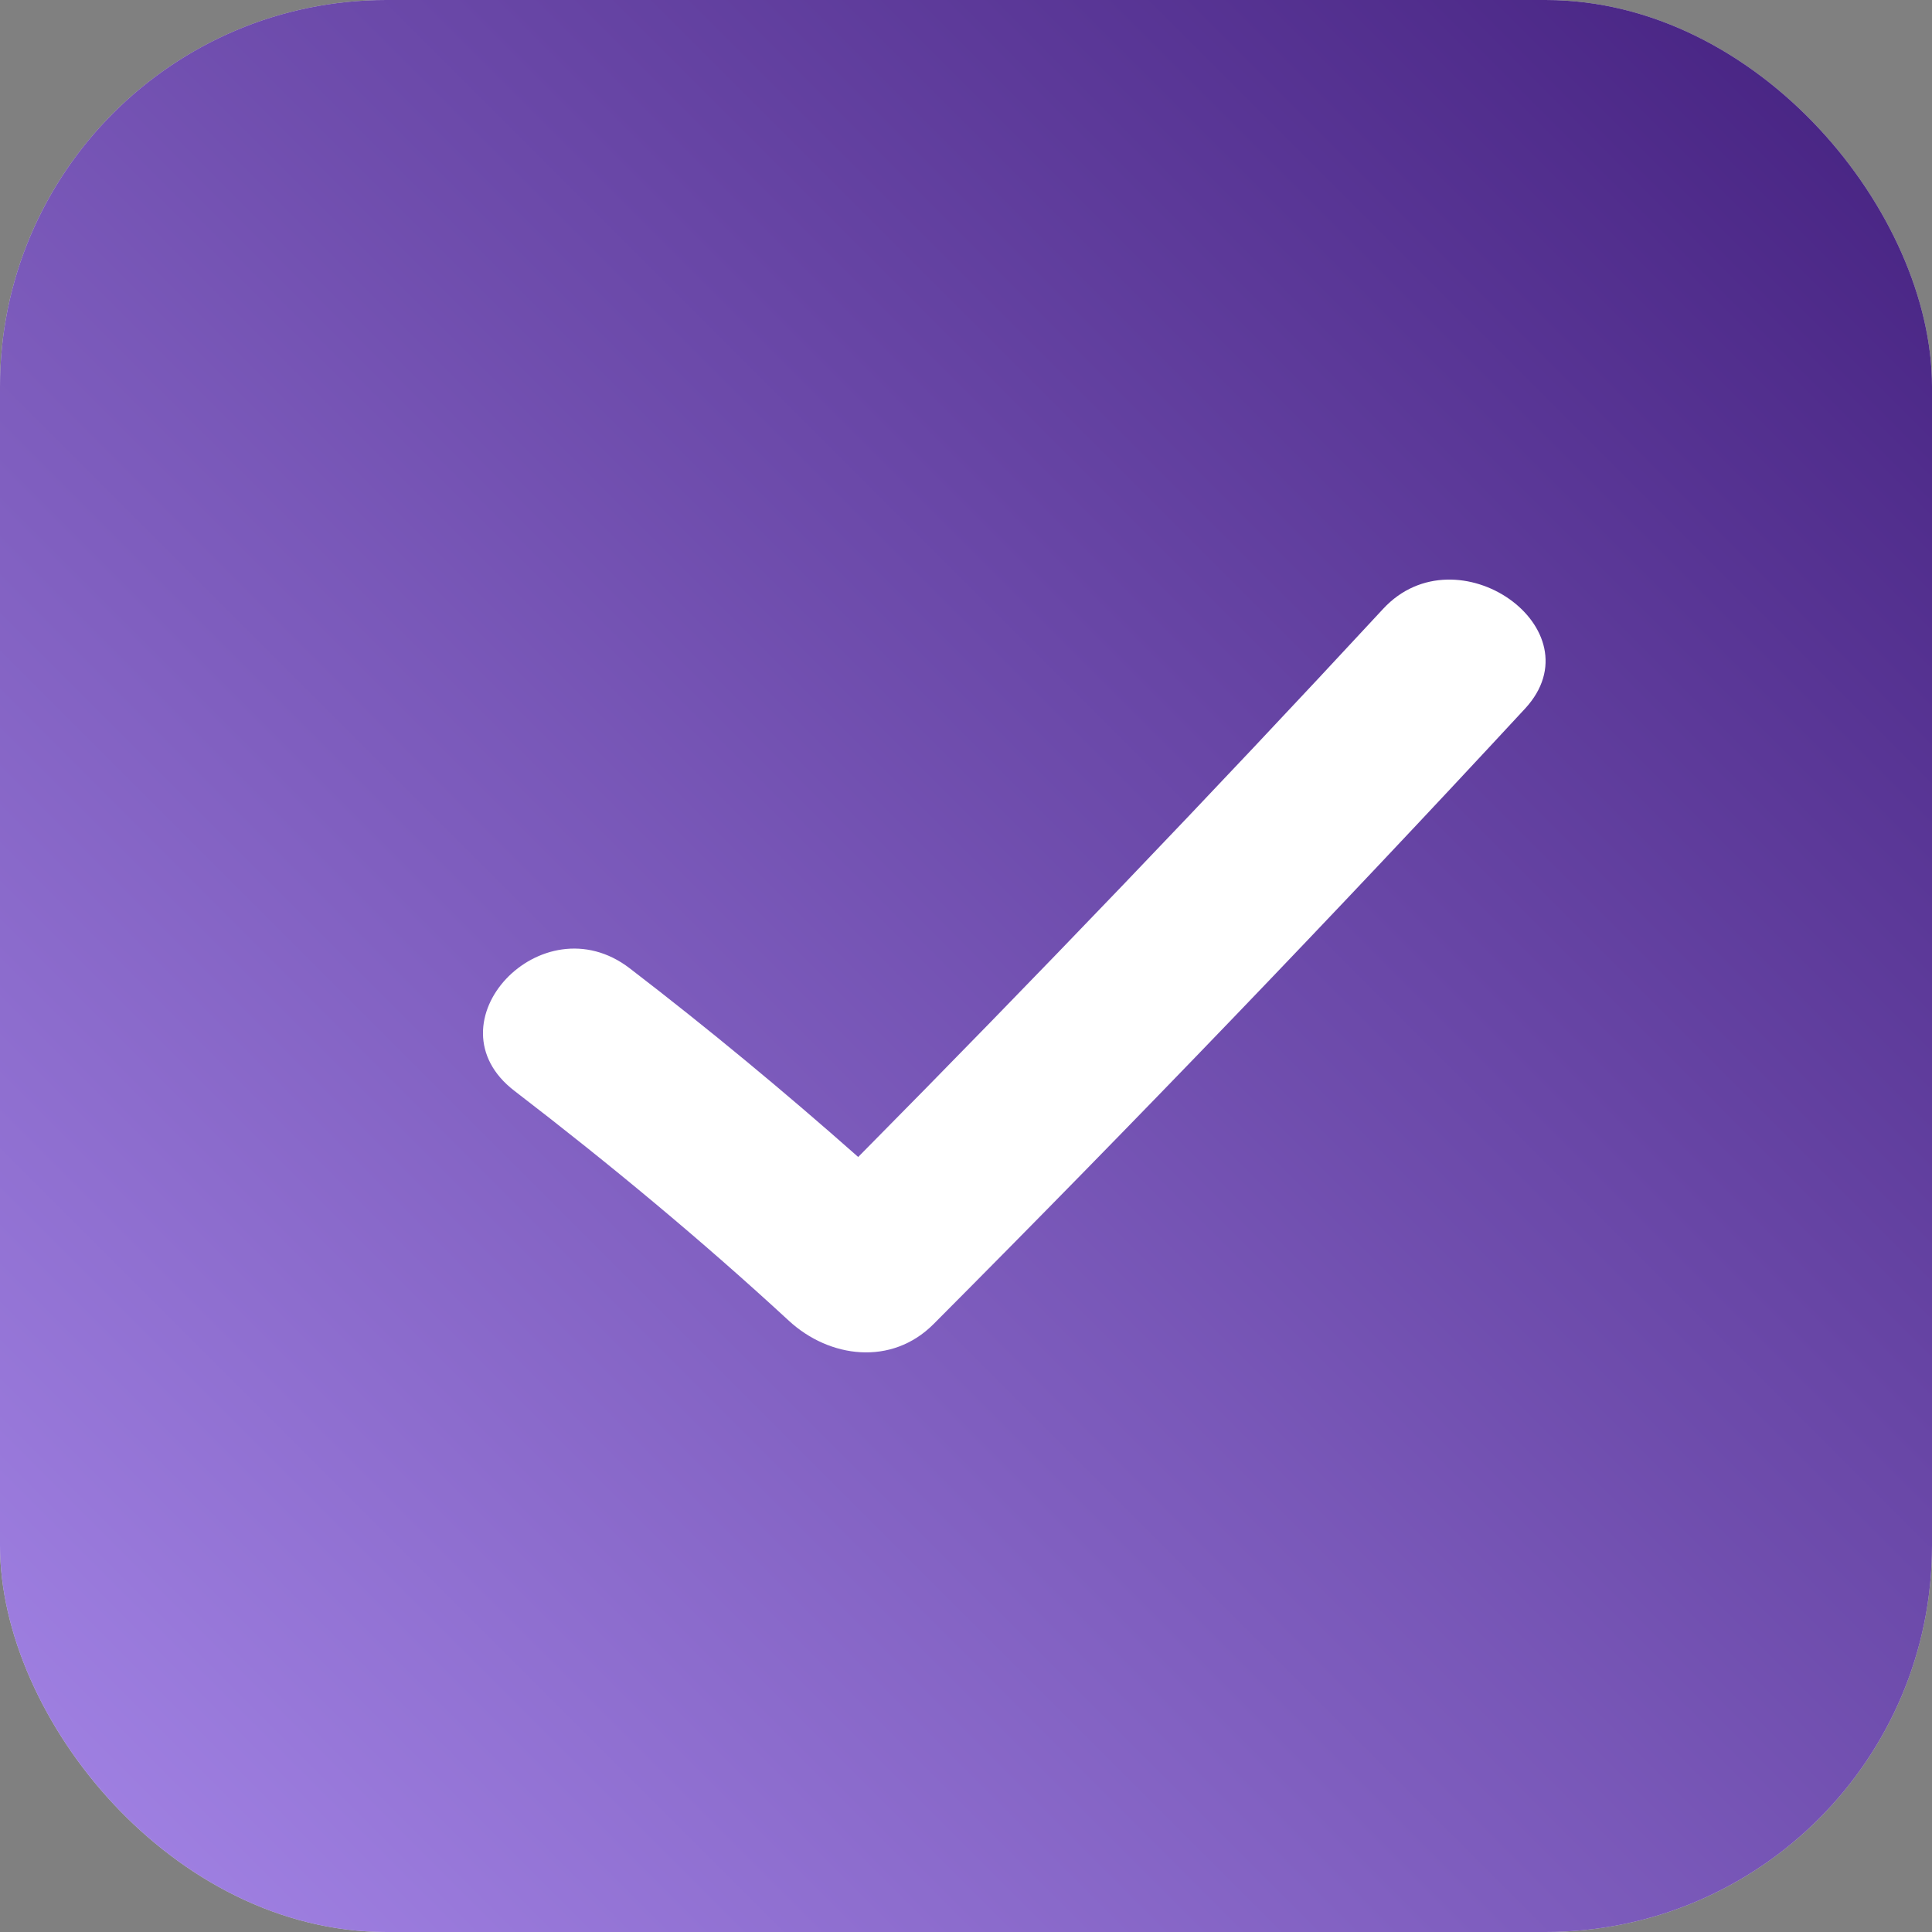
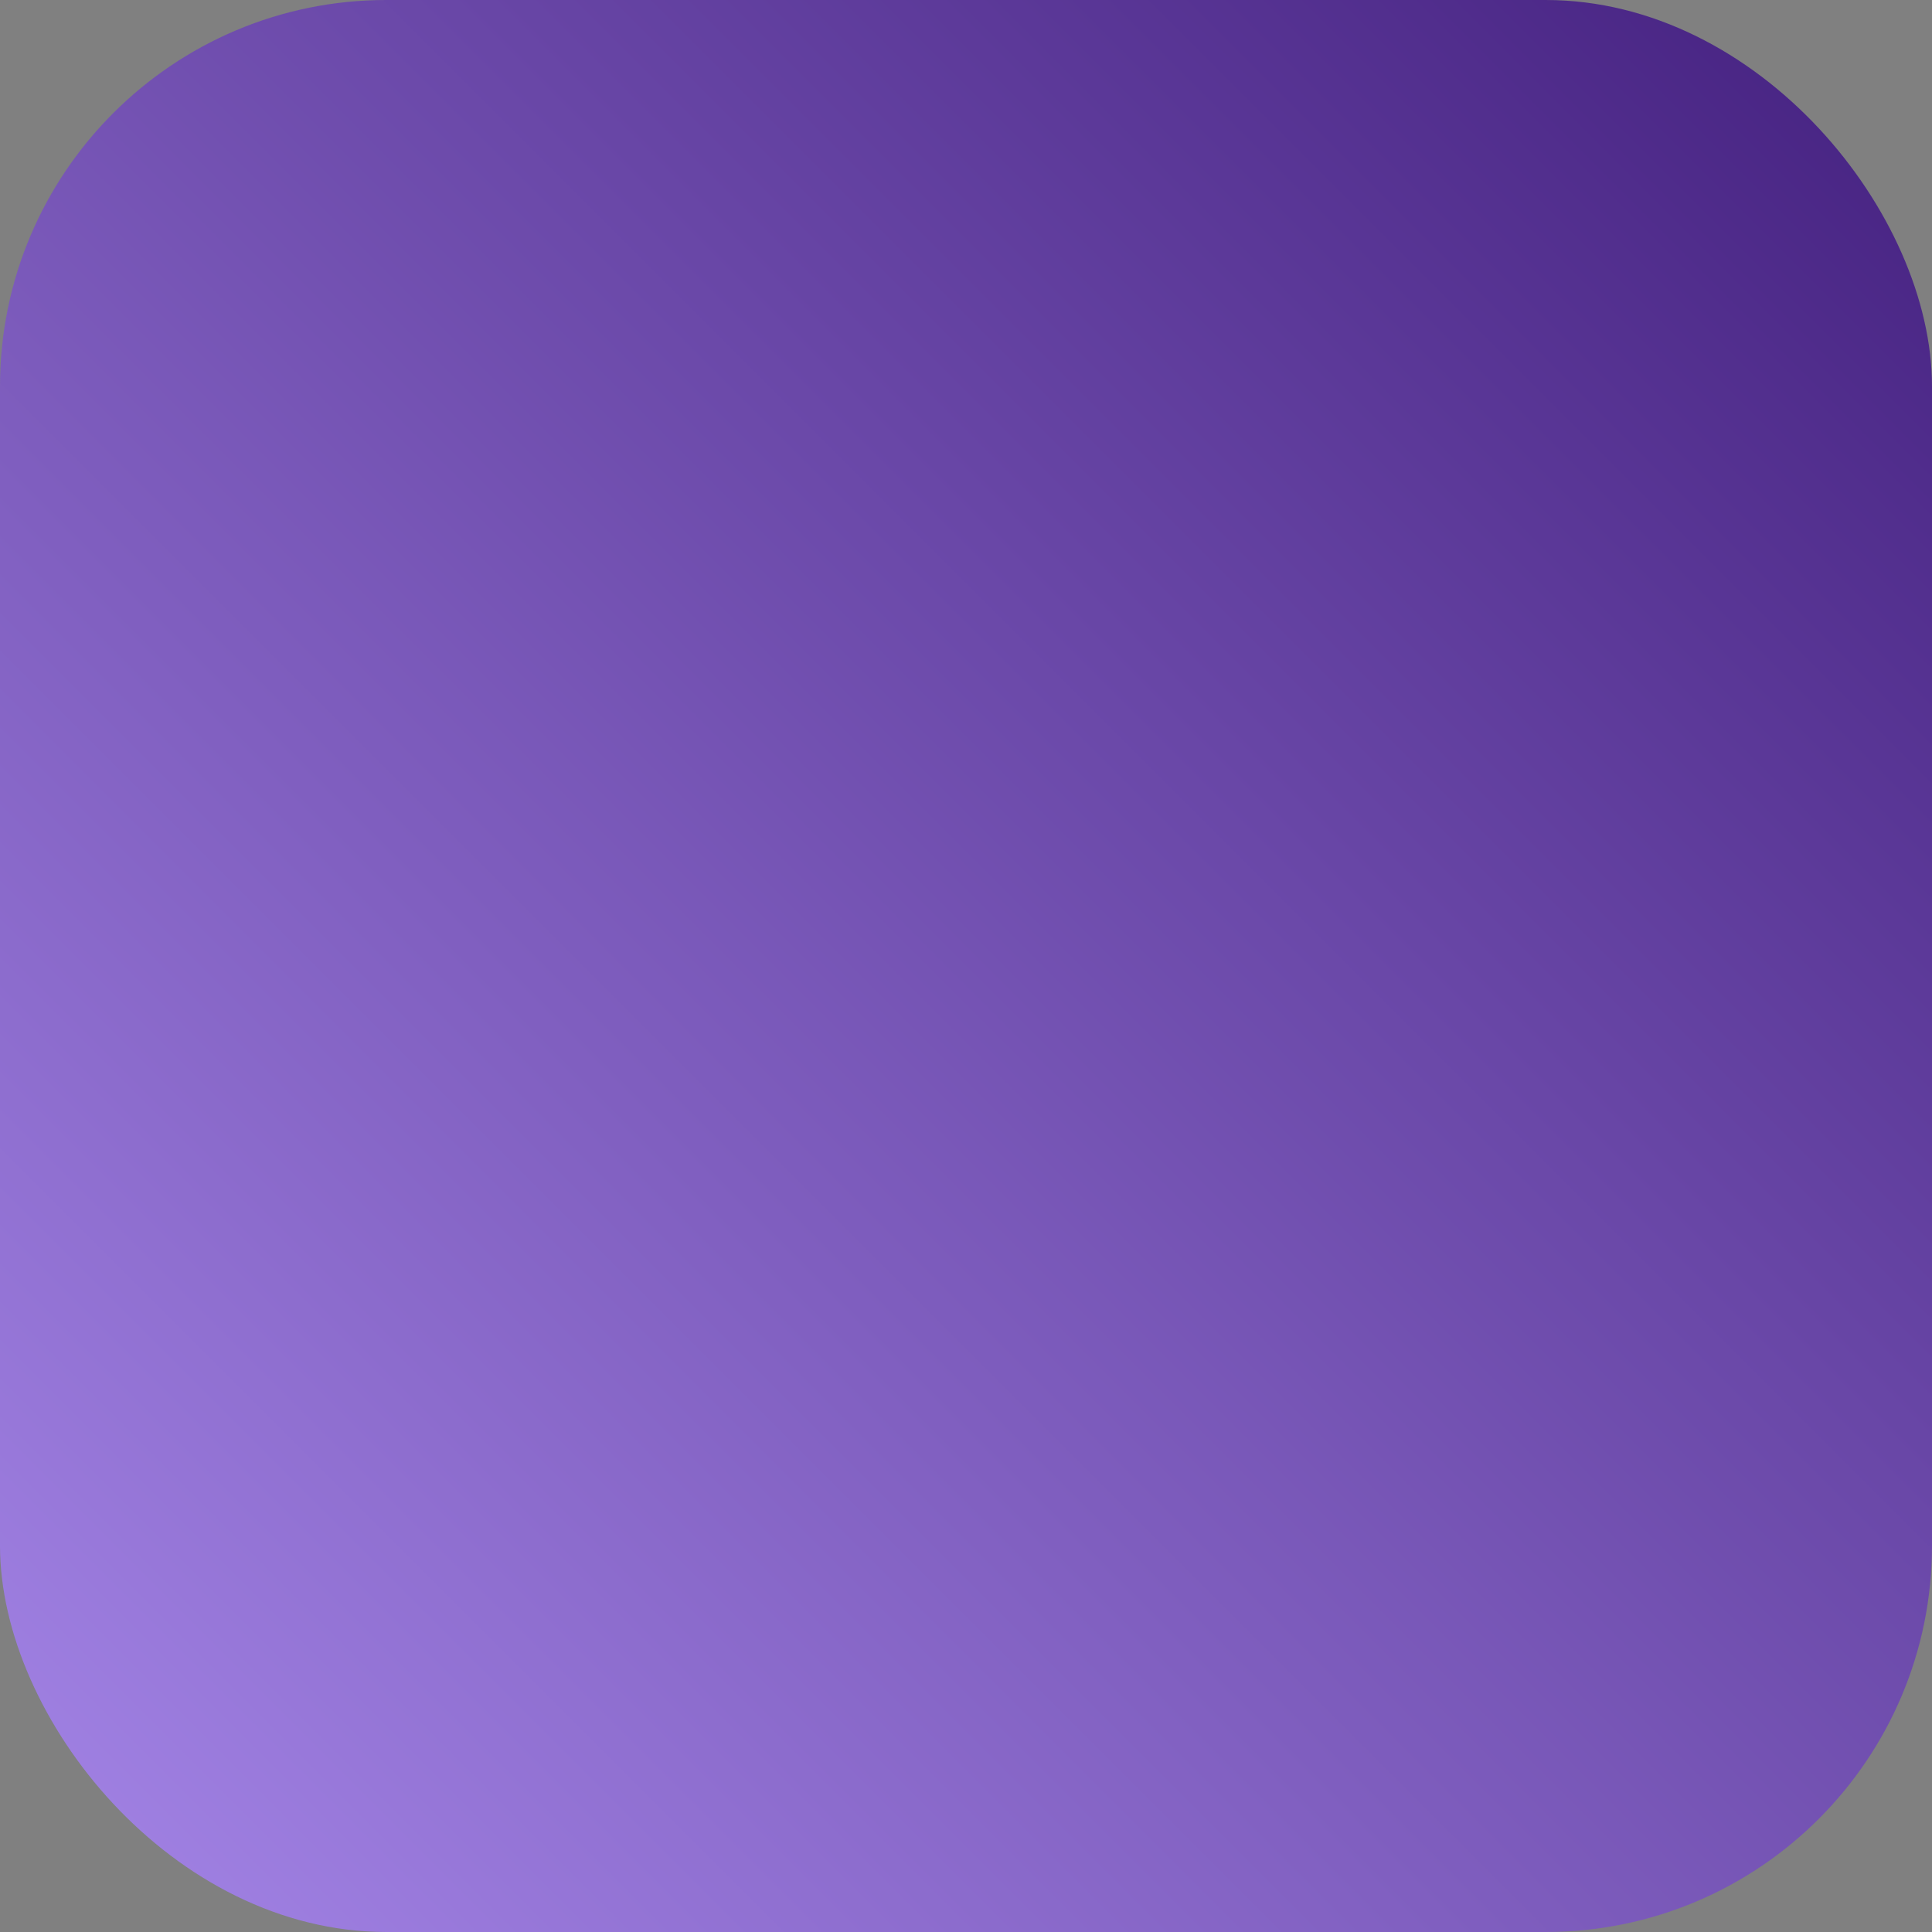
<svg xmlns="http://www.w3.org/2000/svg" width="20" height="20" viewBox="0 0 20 20" fill="none">
  <rect x="0" y="0" width="20" height="20" fill="#808080" stroke="none" />
-   <rect width="20" height="20" rx="4" fill="#D9D9D9" />
  <rect width="20" height="20" rx="4" fill="url(#paint0_linear_50_948)" />
-   <path d="M14.319 6.302C12.543 8.219 10.73 10.111 8.884 11.977C8.122 11.303 7.336 10.651 6.519 10.024C5.607 9.323 4.415 10.595 5.326 11.293C6.313 12.051 7.264 12.84 8.167 13.673C8.586 14.059 9.229 14.143 9.664 13.707C11.749 11.614 13.791 9.491 15.787 7.336C16.548 6.513 15.083 5.478 14.319 6.302Z" fill="white" />
  <defs>
    <linearGradient id="paint0_linear_50_948" x1="0" y1="20" x2="20" y2="0" gradientUnits="userSpaceOnUse">
      <stop stop-color="#A485E7" />
      <stop offset="1" stop-color="#44207F" />
    </linearGradient>
  </defs>
</svg>